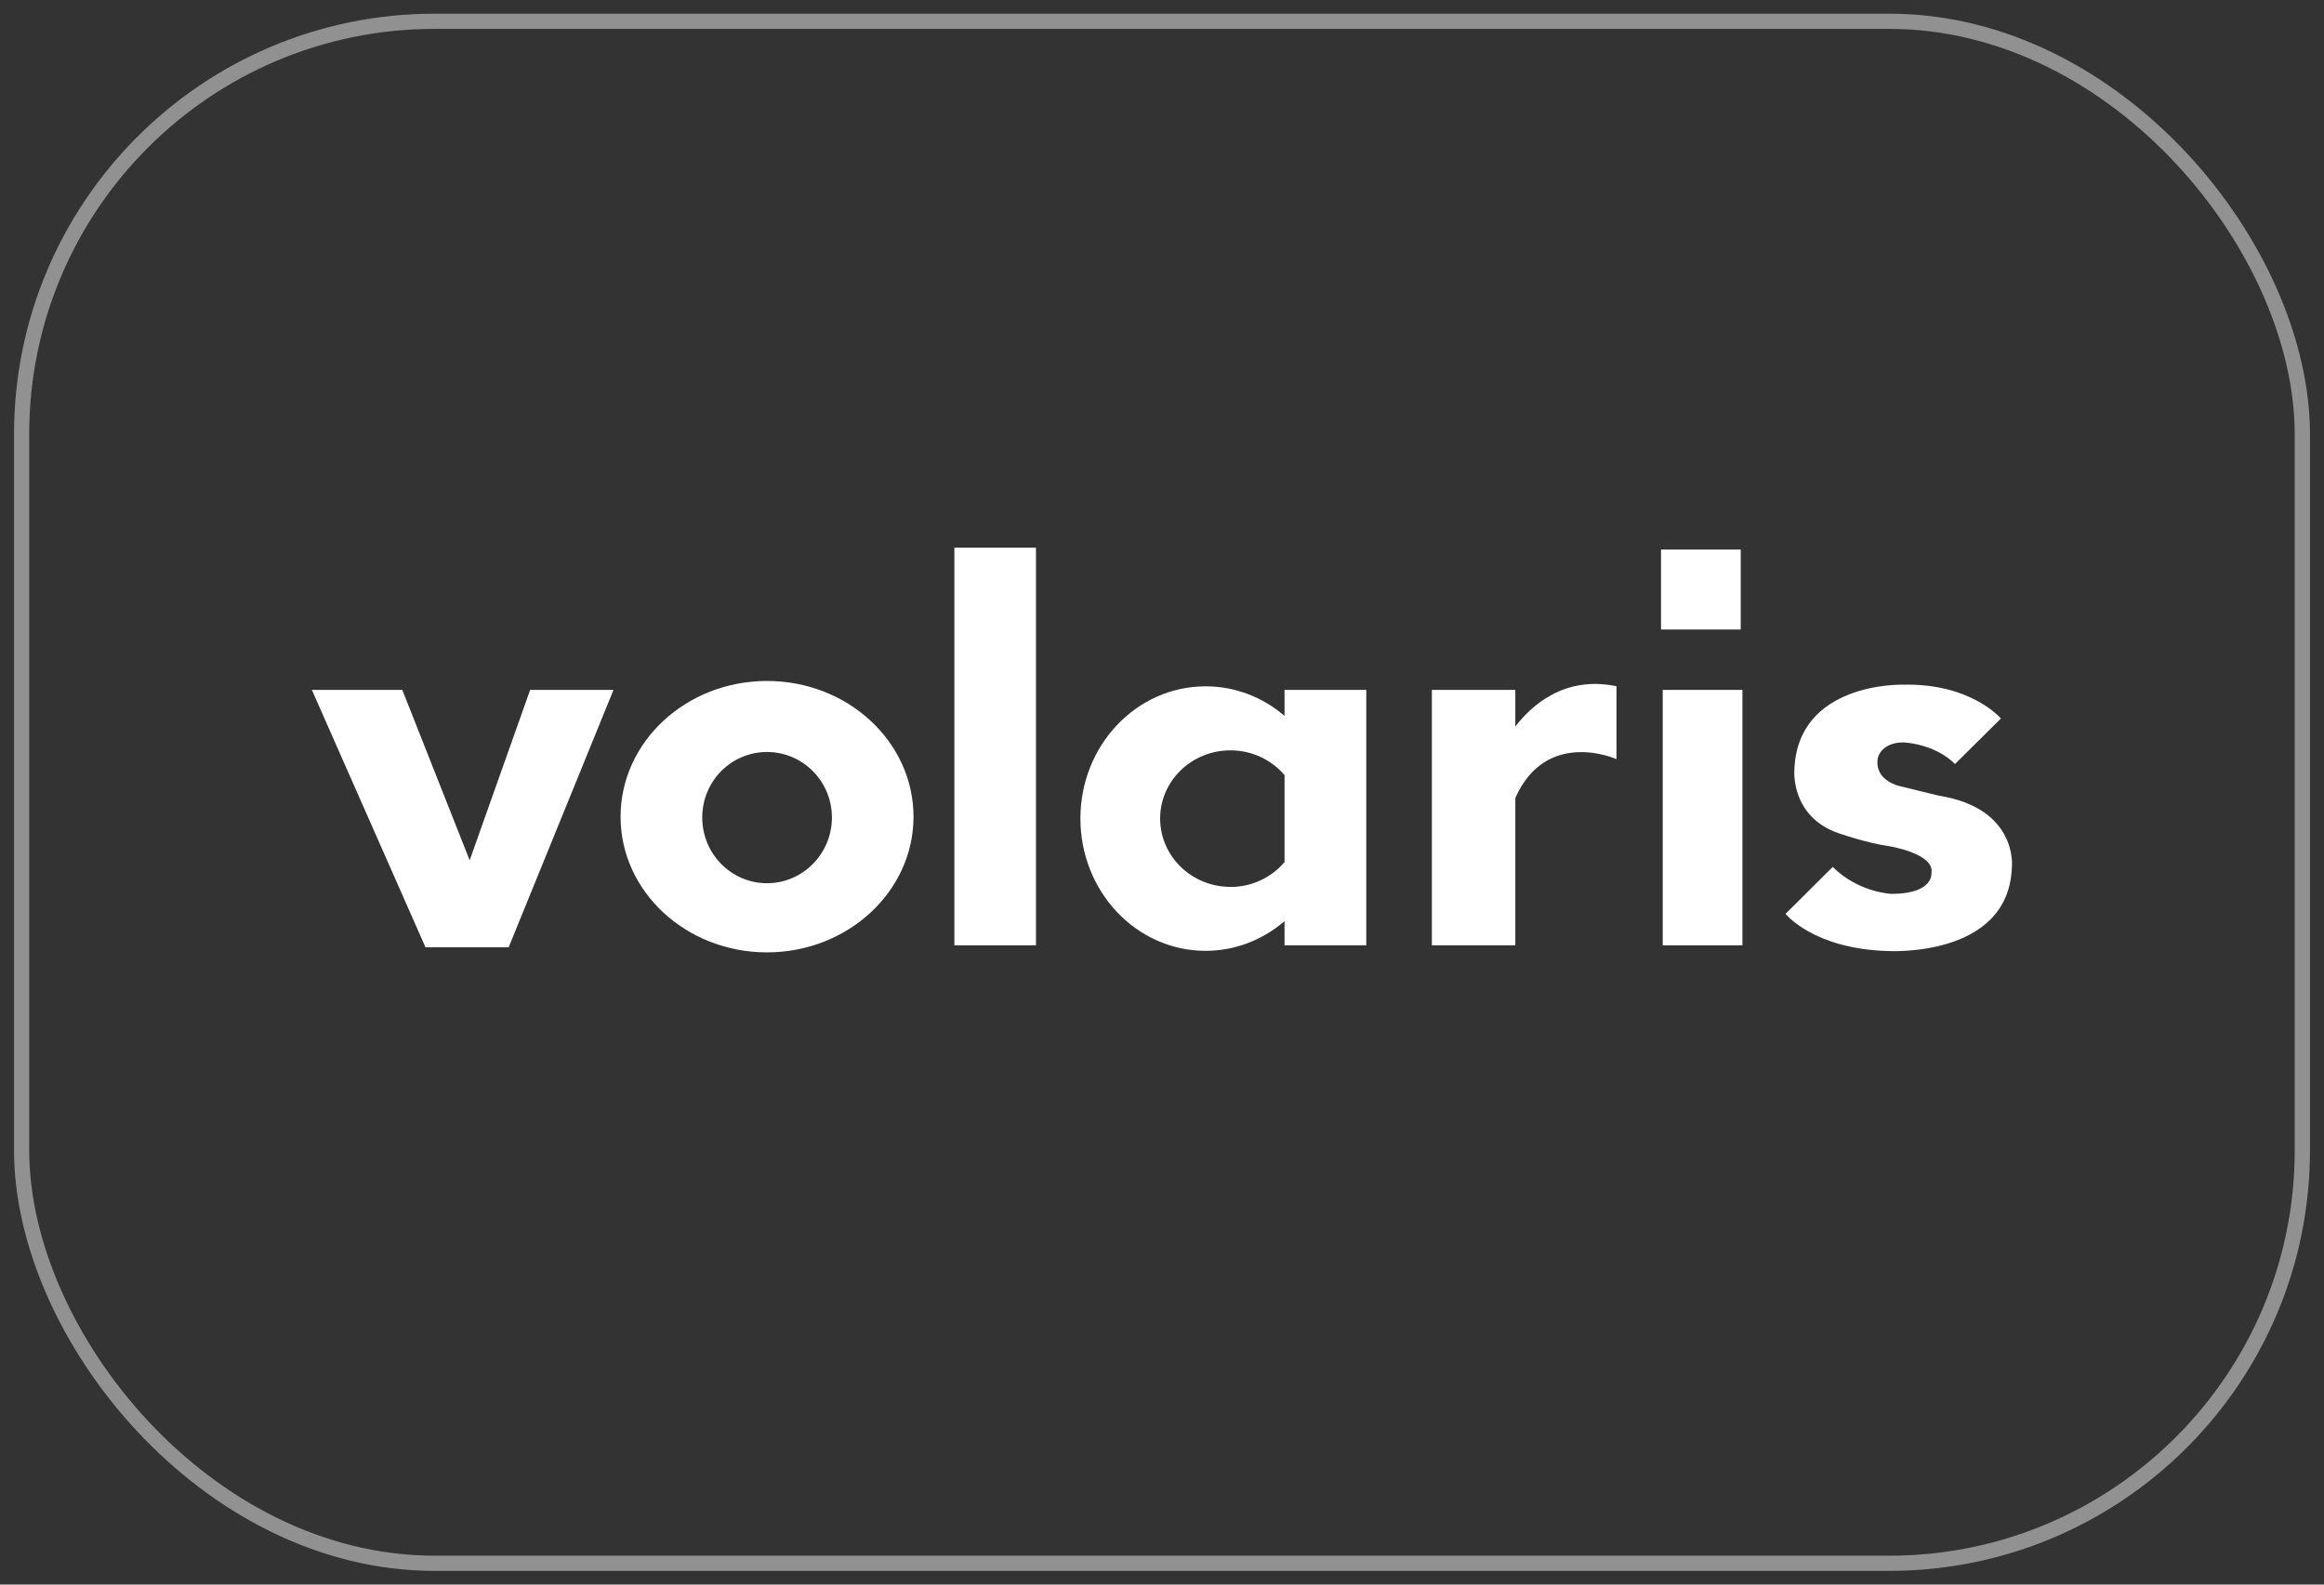
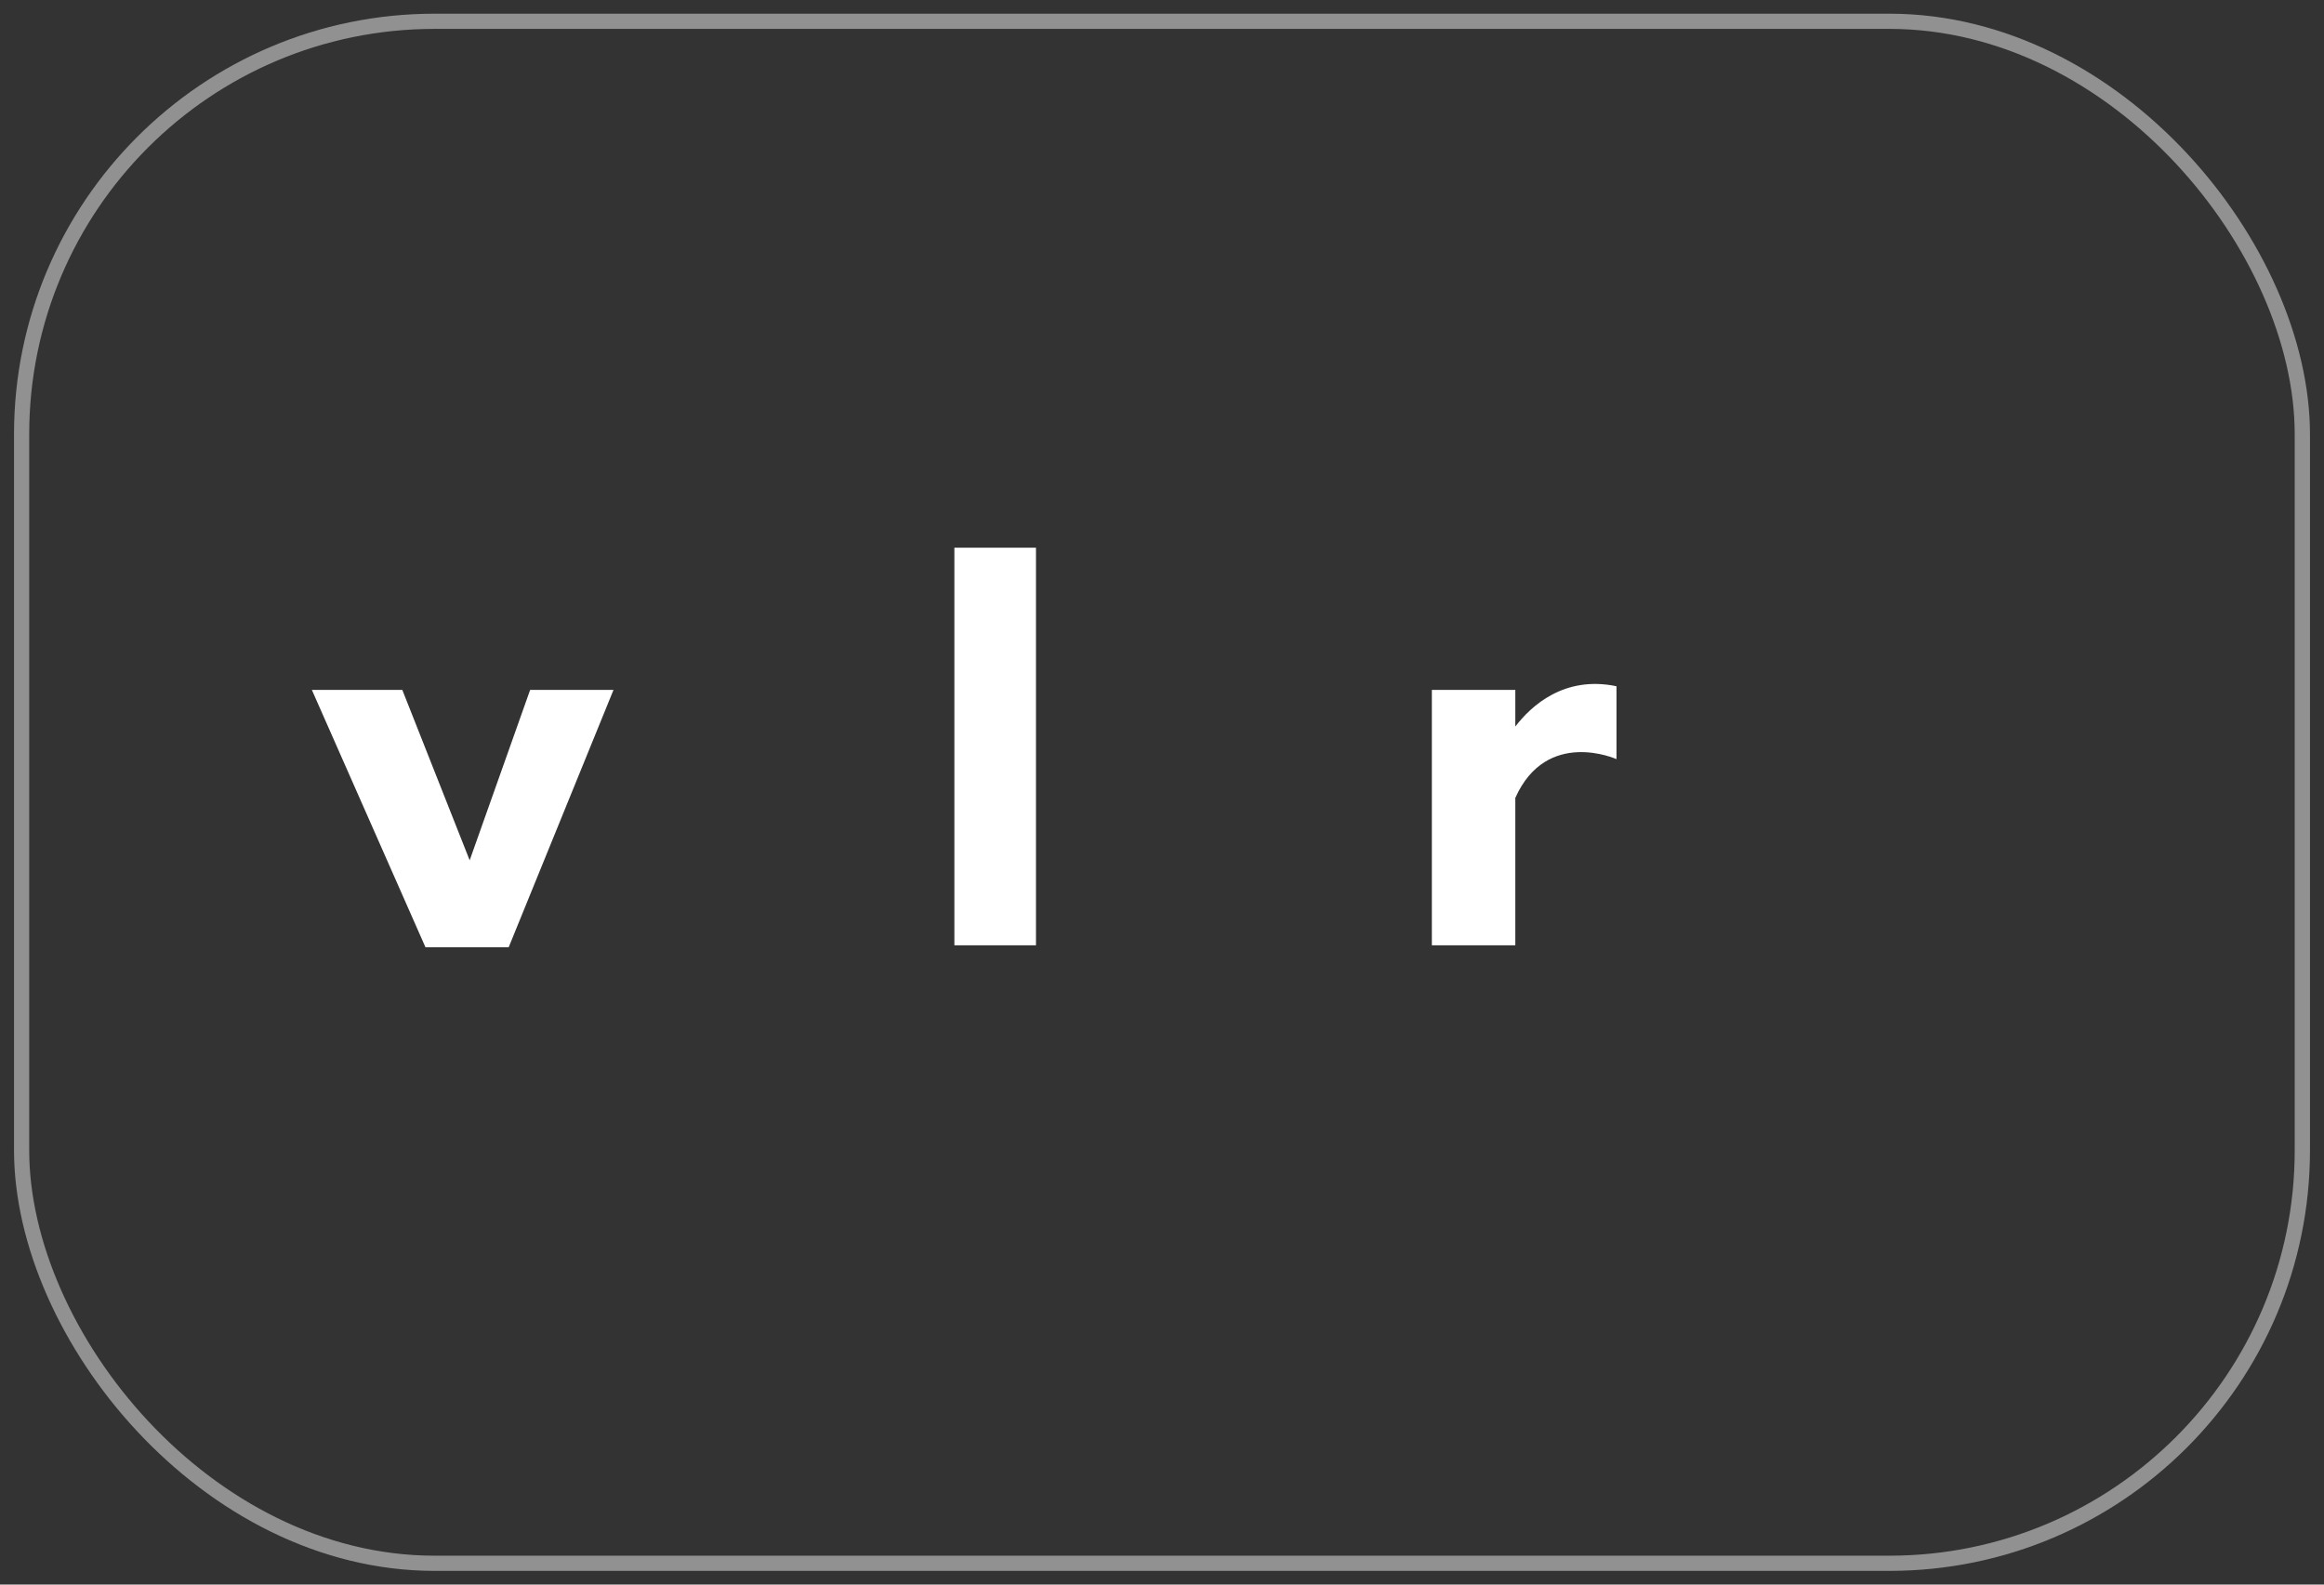
<svg xmlns="http://www.w3.org/2000/svg" viewBox="0 0 286 195" id="Layer_1">
  <rect x="0" y="0" width="286" height="195" fill="#333333" stroke="none" />
  <defs>
    <style>.cls-1{stroke-miterlimit:10;}.cls-1,.cls-2{fill:none;stroke:#fff;stroke-width:1.25px;}.cls-3{fill:#fff;}.cls-4{opacity:.46;}</style>
  </defs>
  <rect height="48.93" width="10.04" y="67.4" x="117.45" class="cls-3" />
-   <rect height="9.84" width="9.81" y="67.63" x="204.41" class="cls-3" />
-   <rect height="31.43" width="9.81" y="84.9" x="204.62" class="cls-3" />
-   <path d="M94.39,83.8c-9.94,0-18.02,7.48-18.02,16.71s8.09,16.69,18.02,16.69,18.03-7.48,18.03-16.69-8.07-16.71-18.03-16.71ZM94.39,108.69c-4.4,0-7.97-3.62-7.97-8.09s3.57-8.06,7.97-8.06,7.99,3.61,7.99,8.06-3.58,8.09-7.99,8.09Z" class="cls-3" />
  <polygon points="38.38 84.9 52.36 116.57 62.6 116.57 75.5 84.9 65.24 84.9 57.8 105.87 49.51 84.9 38.38 84.9" class="cls-3" />
-   <path d="M158.08,84.9v3.2c-2.64-2.28-6.05-3.64-9.71-3.64-8.53,0-15.41,7.28-15.41,16.27s6.88,16.28,15.41,16.28c3.67,0,7.07-1.38,9.71-3.65v2.97h10.06v-31.43h-10.06ZM151.41,109.14c-4.75,0-8.64-3.76-8.64-8.41s3.9-8.39,8.64-8.39c2.69,0,5.08,1.18,6.67,3.05v10.7c-1.59,1.87-3.98,3.06-6.67,3.06Z" class="cls-3" />
  <path d="M186.48,89.42v-4.52h-10.27v31.43h10.27v-18.14c3.86-8.64,12.45-4.77,12.45-4.77v-8.97c-6.46-1.35-10.53,2.45-12.45,4.96Z" class="cls-3" />
-   <path d="M240.59,94.02l5.65-5.6s-3.7-4.39-12.13-4.16c0,0-12.98-.36-13.29,10.57,0,0-.46,5.67,5.45,7.71,0,0,3.37,1.19,6.31,1.61,0,0,5.54.91,5.11,3.29,0,0,.31,2.56-4.92,2.56,0,0-4.06-.15-7.23-3.32l-5.8,5.78s3.41,4.29,12.49,4.57c0,0,14.95.95,15.36-10.3,0,0,.82-7.23-8.96-8.81,0,0-1.2-.28-4.88-1.19,0,0-2.98-.63-2.69-3.24.14-1.25,1.57-2.33,3.66-2.09,3.96.46,5.85,2.61,5.85,2.61Z" class="cls-3" />
  <g class="cls-4" id="Rectangle_53">
    <rect ry="51.14" rx="51.14" height="190.38" width="281.3" y="2.31" x="2.35" class="cls-1" />
    <rect ry="50.51" rx="50.51" height="189.14" width="280.05" y="2.93" x="2.97" class="cls-2" />
  </g>
</svg>